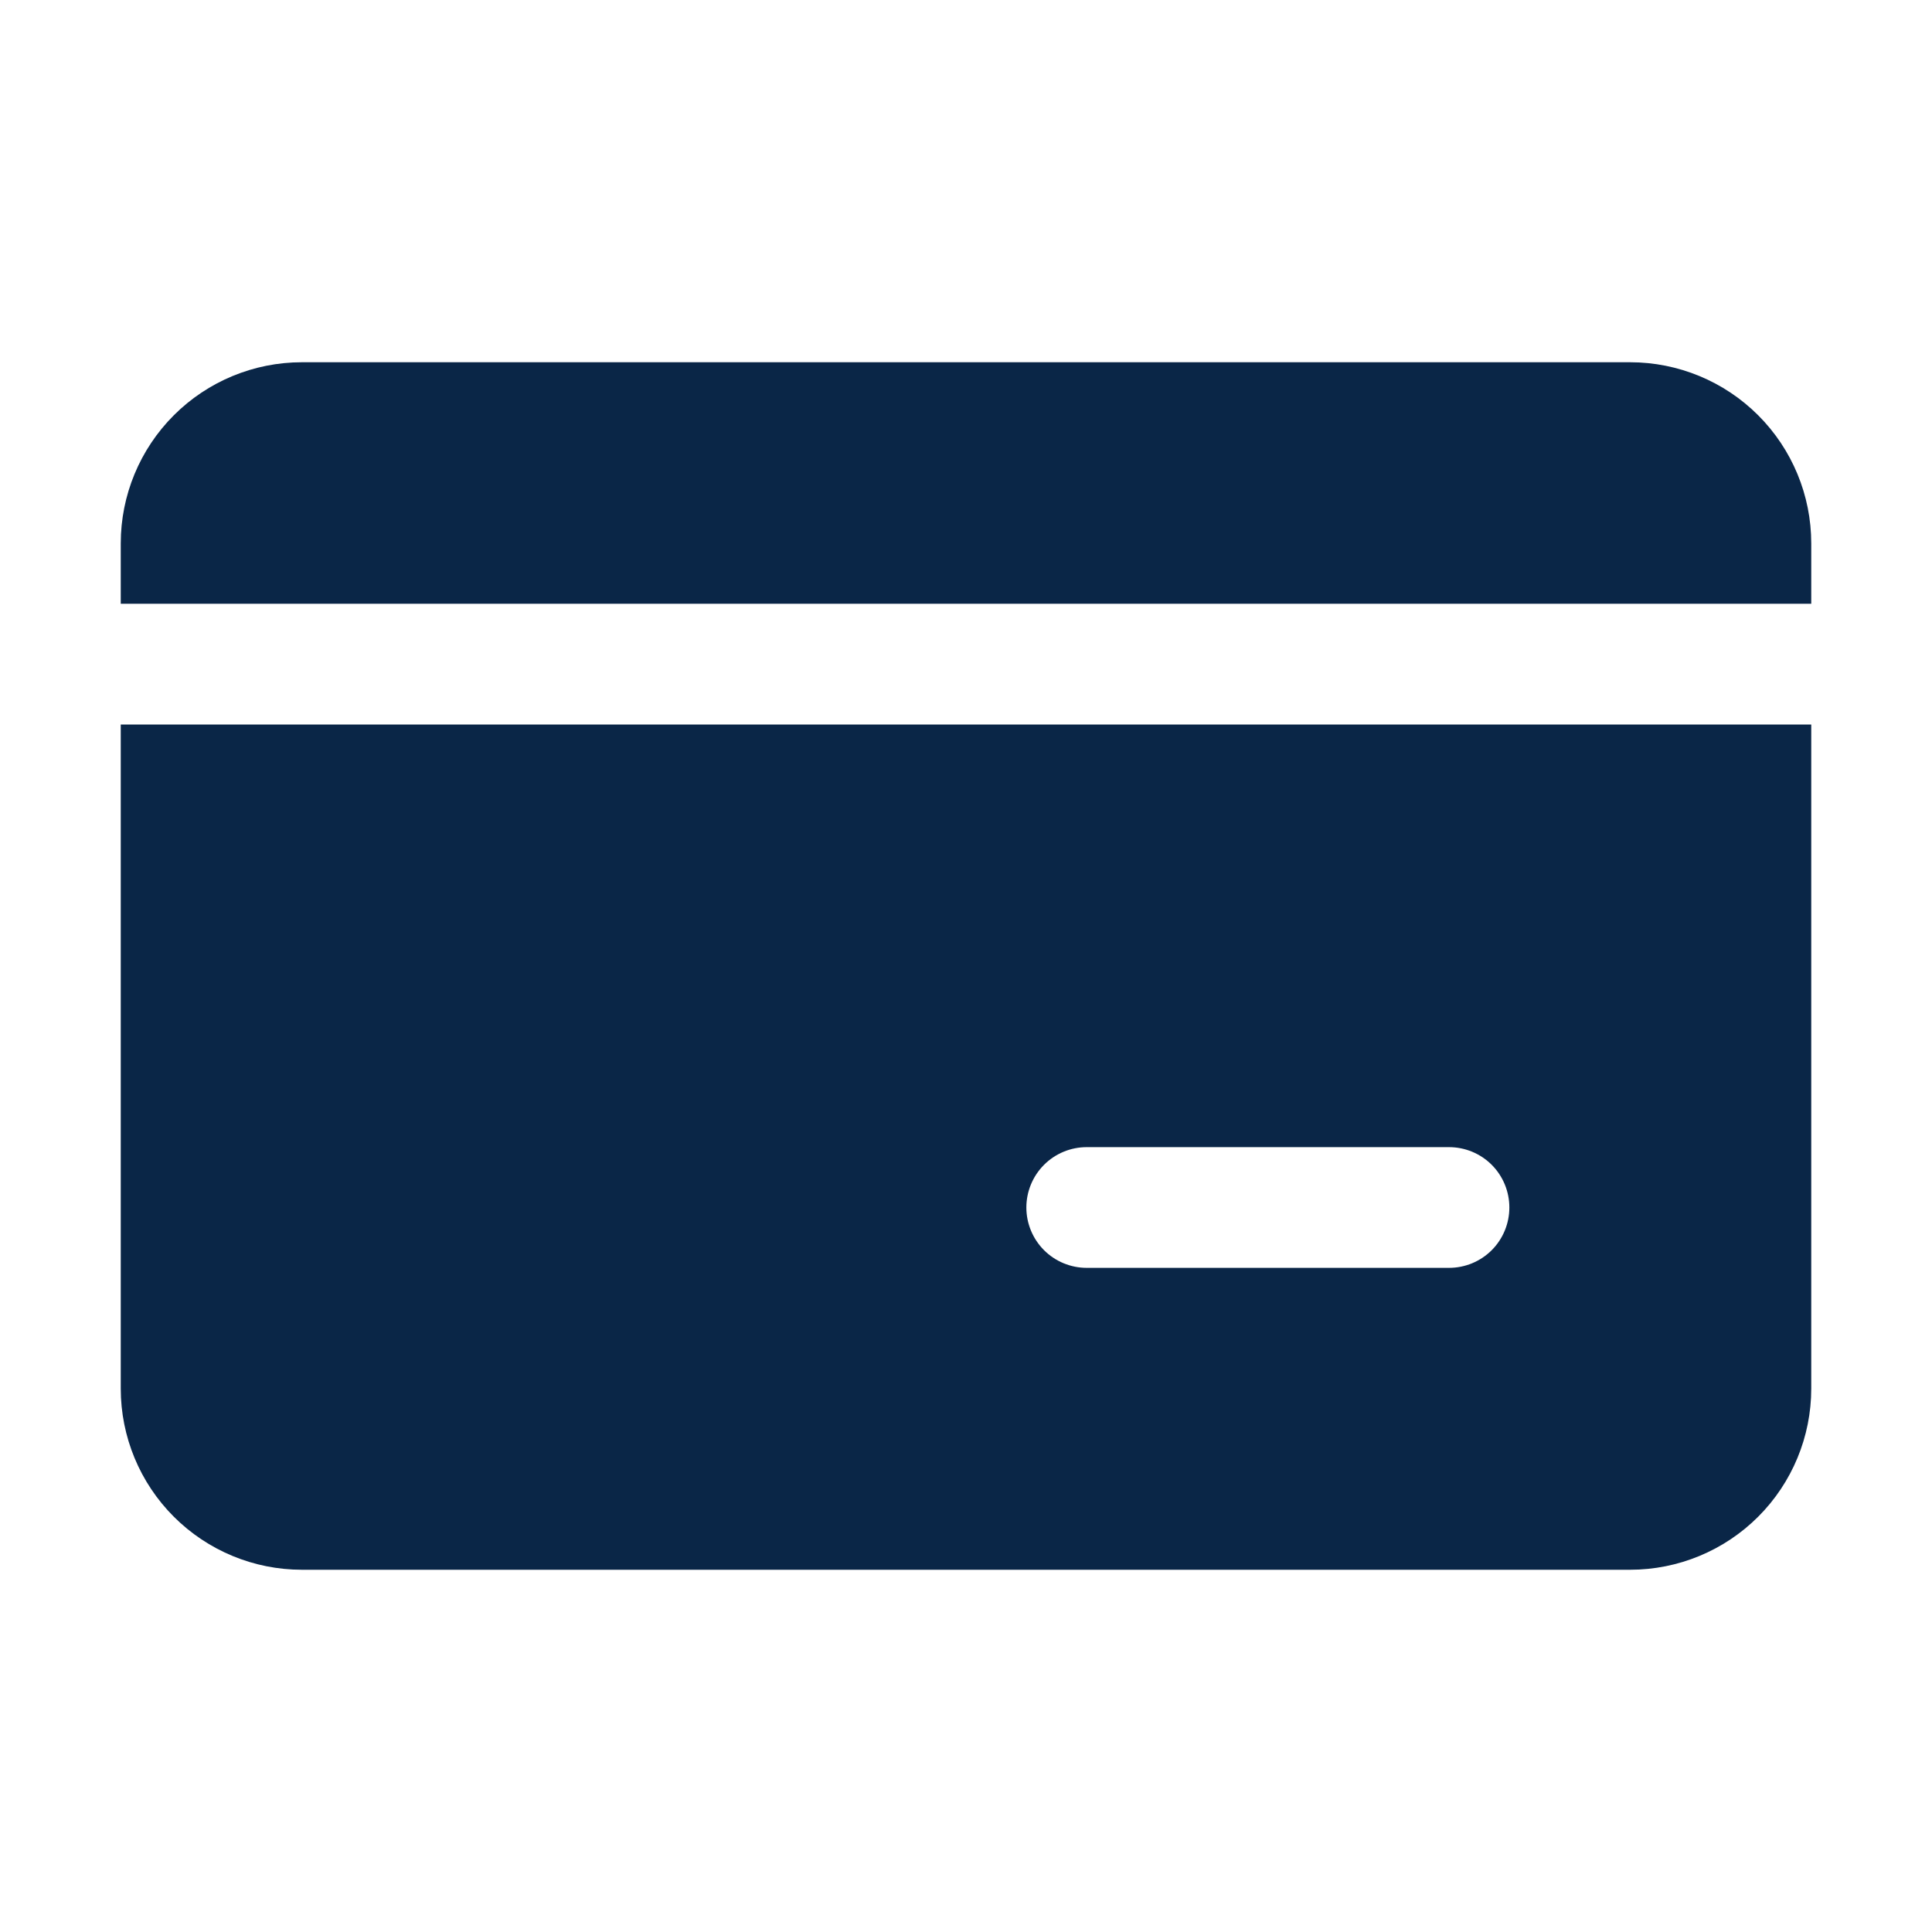
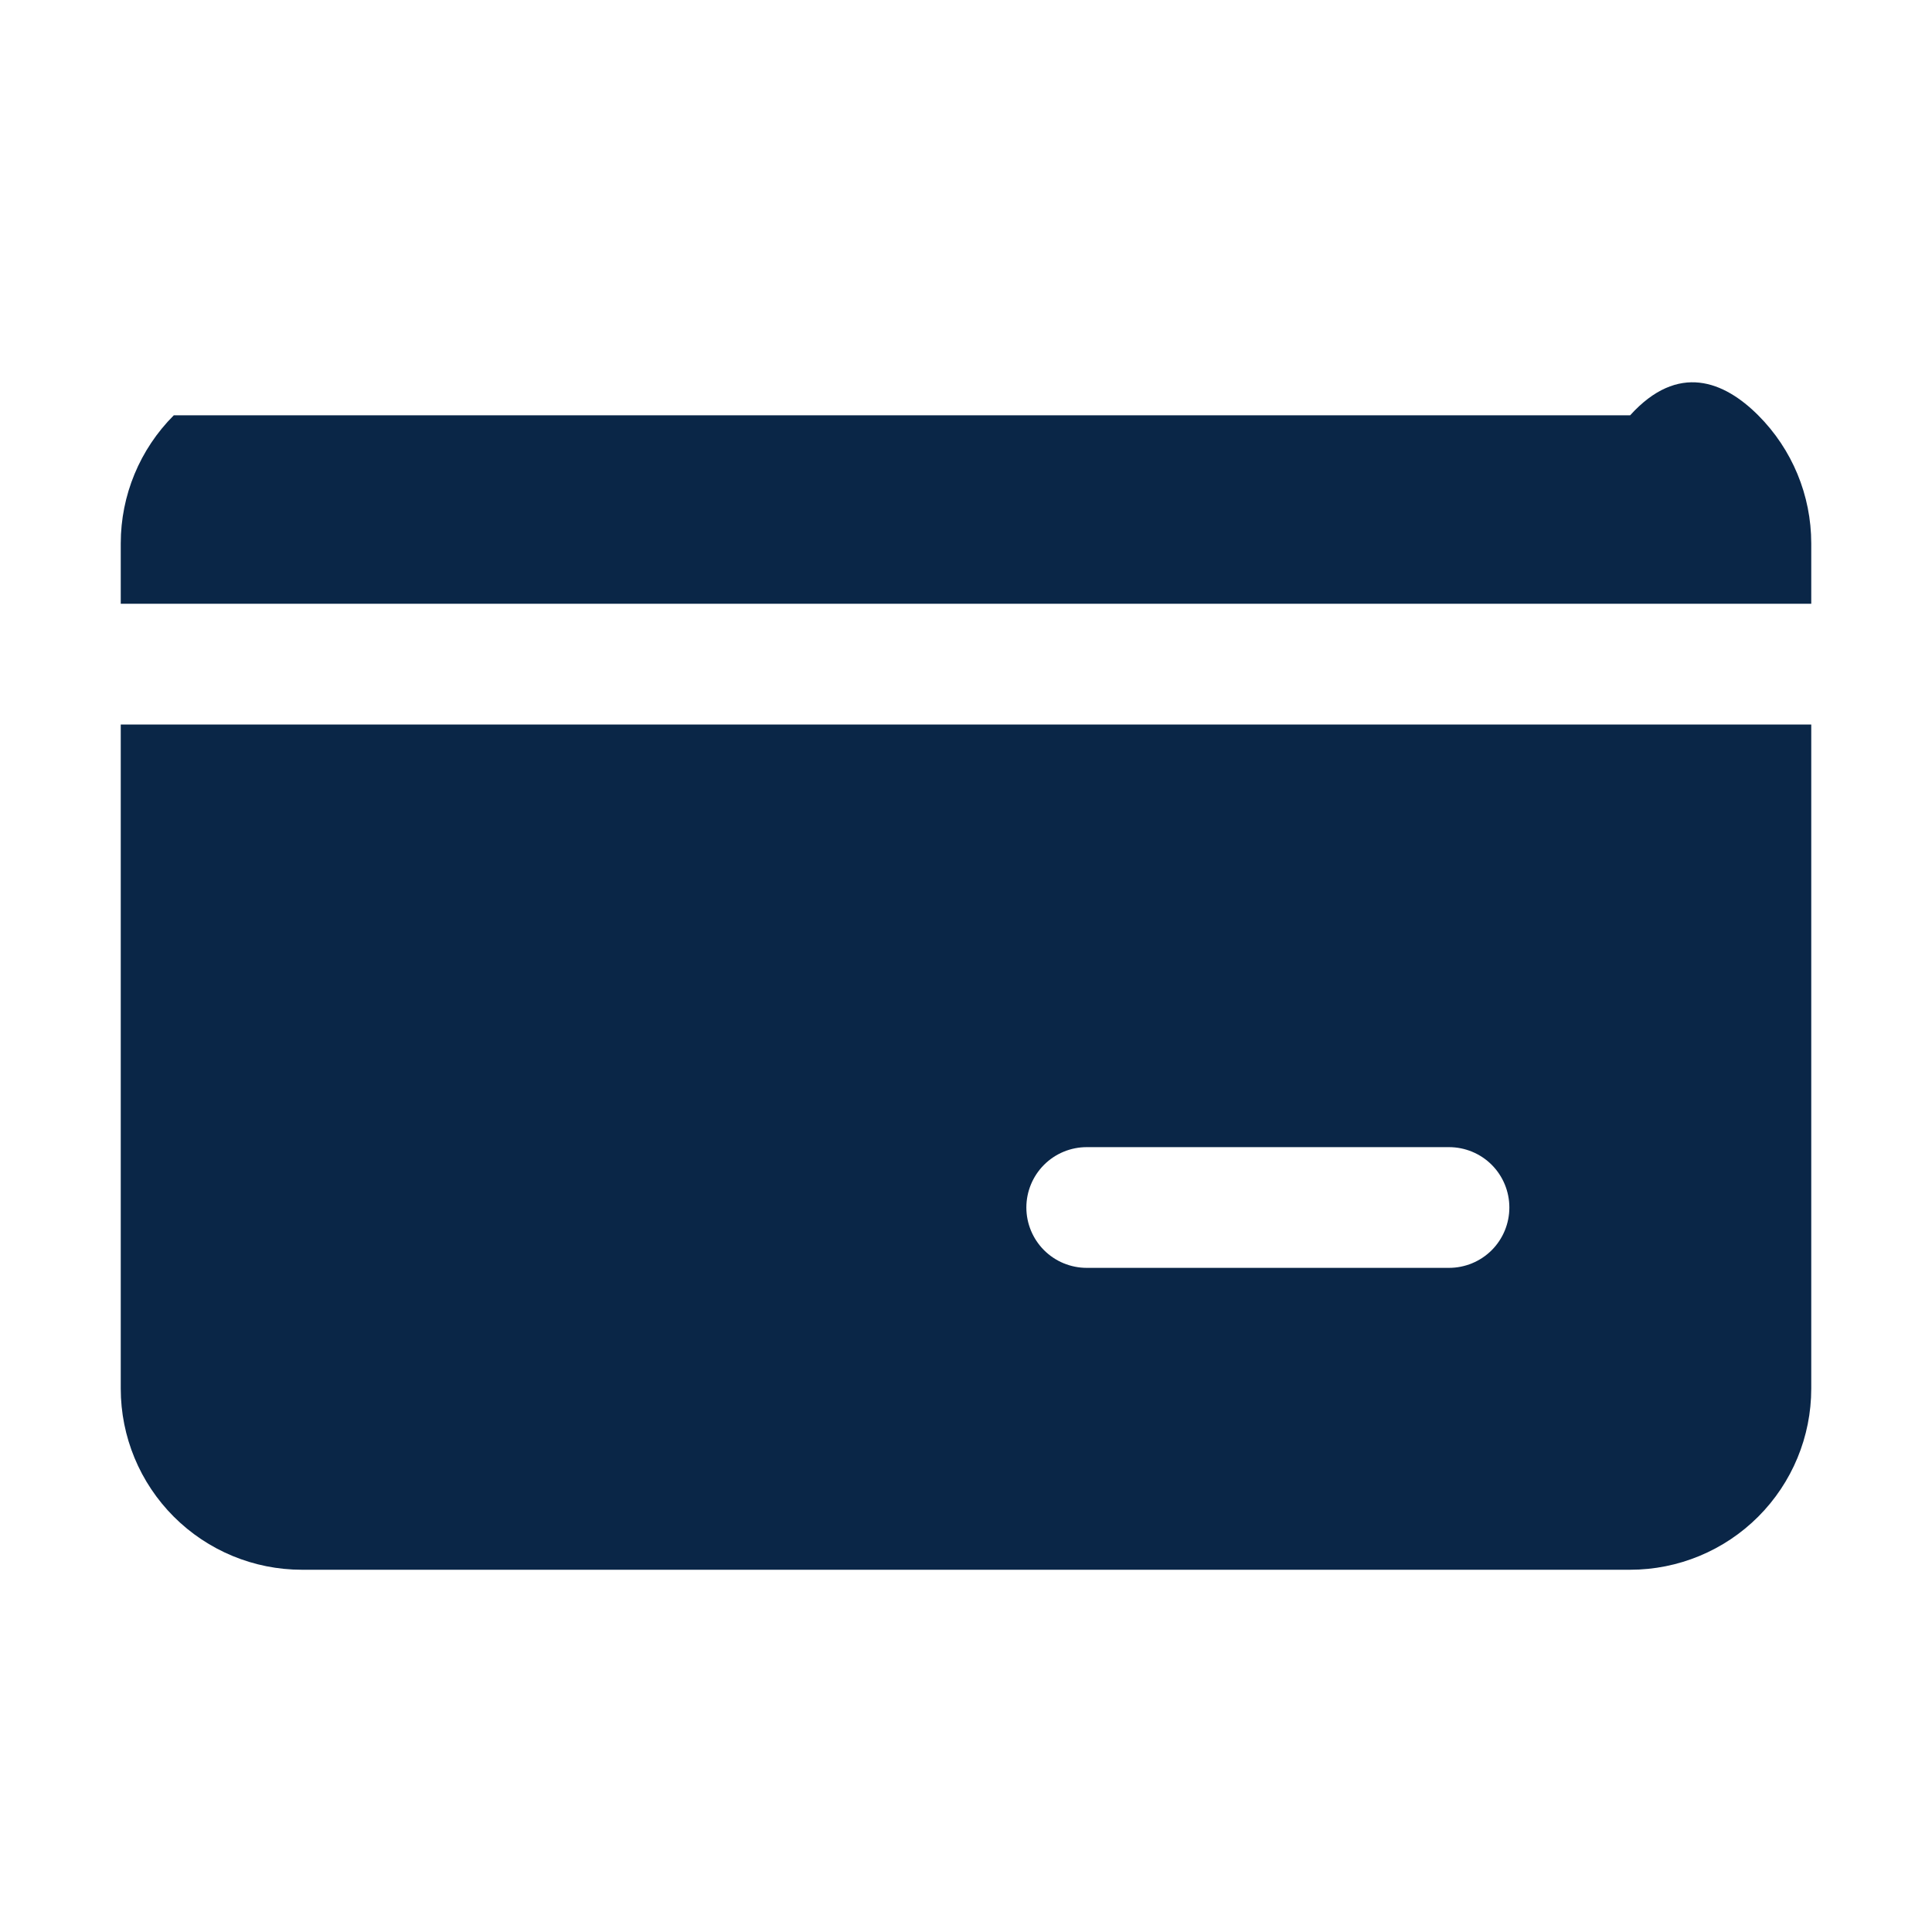
<svg xmlns="http://www.w3.org/2000/svg" width="50" height="50" viewBox="0 0 50 50" fill="none">
-   <path fill-rule="evenodd" clip-rule="evenodd" d="M3.125 14.062C3.125 12.819 3.619 11.627 4.498 10.748C5.377 9.869 6.569 9.375 7.812 9.375H42.188C43.431 9.375 44.623 9.869 45.502 10.748C46.381 11.627 46.875 12.819 46.875 14.062V15.625H3.125V14.062ZM3.125 18.75H46.875V35.938C46.875 37.181 46.381 38.373 45.502 39.252C44.623 40.131 43.431 40.625 42.188 40.625H7.812C6.569 40.625 5.377 40.131 4.498 39.252C3.619 38.373 3.125 37.181 3.125 35.938V18.75ZM28.125 29.688C27.711 29.688 27.313 29.852 27.02 30.145C26.727 30.438 26.562 30.836 26.562 31.25C26.562 31.664 26.727 32.062 27.02 32.355C27.313 32.648 27.711 32.812 28.125 32.812H37.5C37.914 32.812 38.312 32.648 38.605 32.355C38.898 32.062 39.062 31.664 39.062 31.25C39.062 30.836 38.898 30.438 38.605 30.145C38.312 29.852 37.914 29.688 37.5 29.688H28.125Z" fill="#0A2647" />
+   <path fill-rule="evenodd" clip-rule="evenodd" d="M3.125 14.062C3.125 12.819 3.619 11.627 4.498 10.748H42.188C43.431 9.375 44.623 9.869 45.502 10.748C46.381 11.627 46.875 12.819 46.875 14.062V15.625H3.125V14.062ZM3.125 18.75H46.875V35.938C46.875 37.181 46.381 38.373 45.502 39.252C44.623 40.131 43.431 40.625 42.188 40.625H7.812C6.569 40.625 5.377 40.131 4.498 39.252C3.619 38.373 3.125 37.181 3.125 35.938V18.75ZM28.125 29.688C27.711 29.688 27.313 29.852 27.02 30.145C26.727 30.438 26.562 30.836 26.562 31.25C26.562 31.664 26.727 32.062 27.02 32.355C27.313 32.648 27.711 32.812 28.125 32.812H37.5C37.914 32.812 38.312 32.648 38.605 32.355C38.898 32.062 39.062 31.664 39.062 31.25C39.062 30.836 38.898 30.438 38.605 30.145C38.312 29.852 37.914 29.688 37.5 29.688H28.125Z" fill="#0A2647" />
</svg>